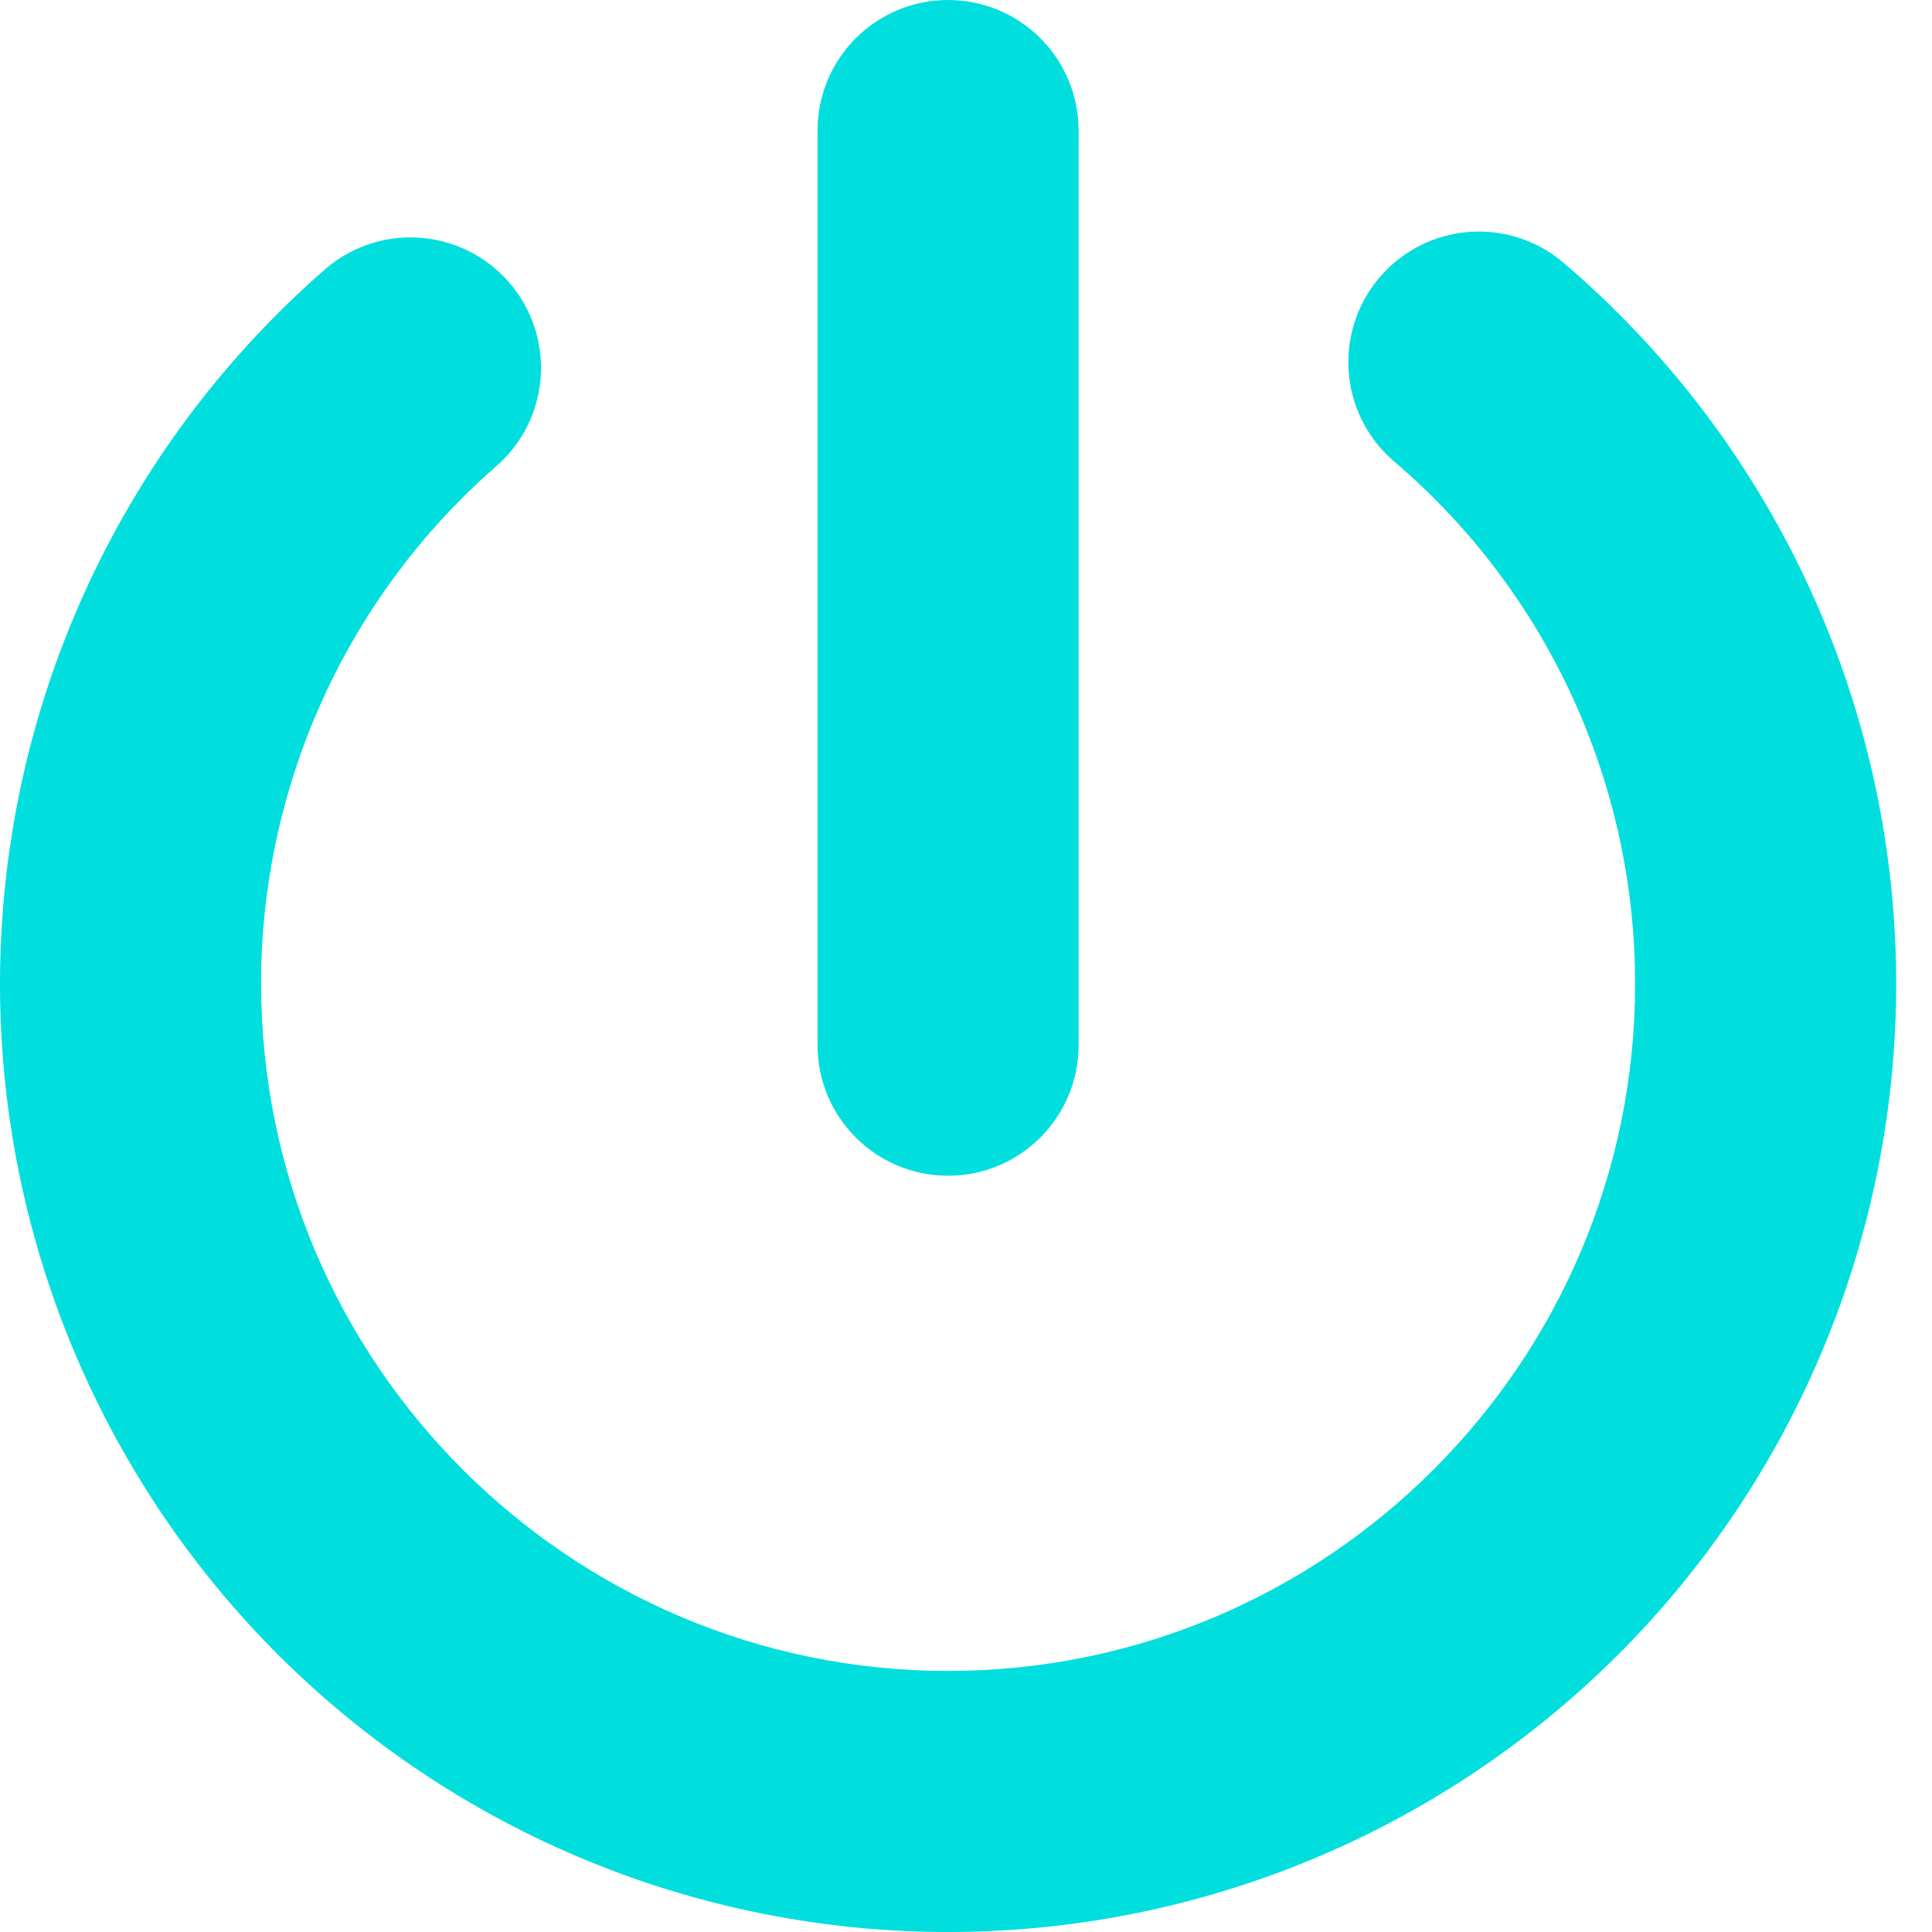
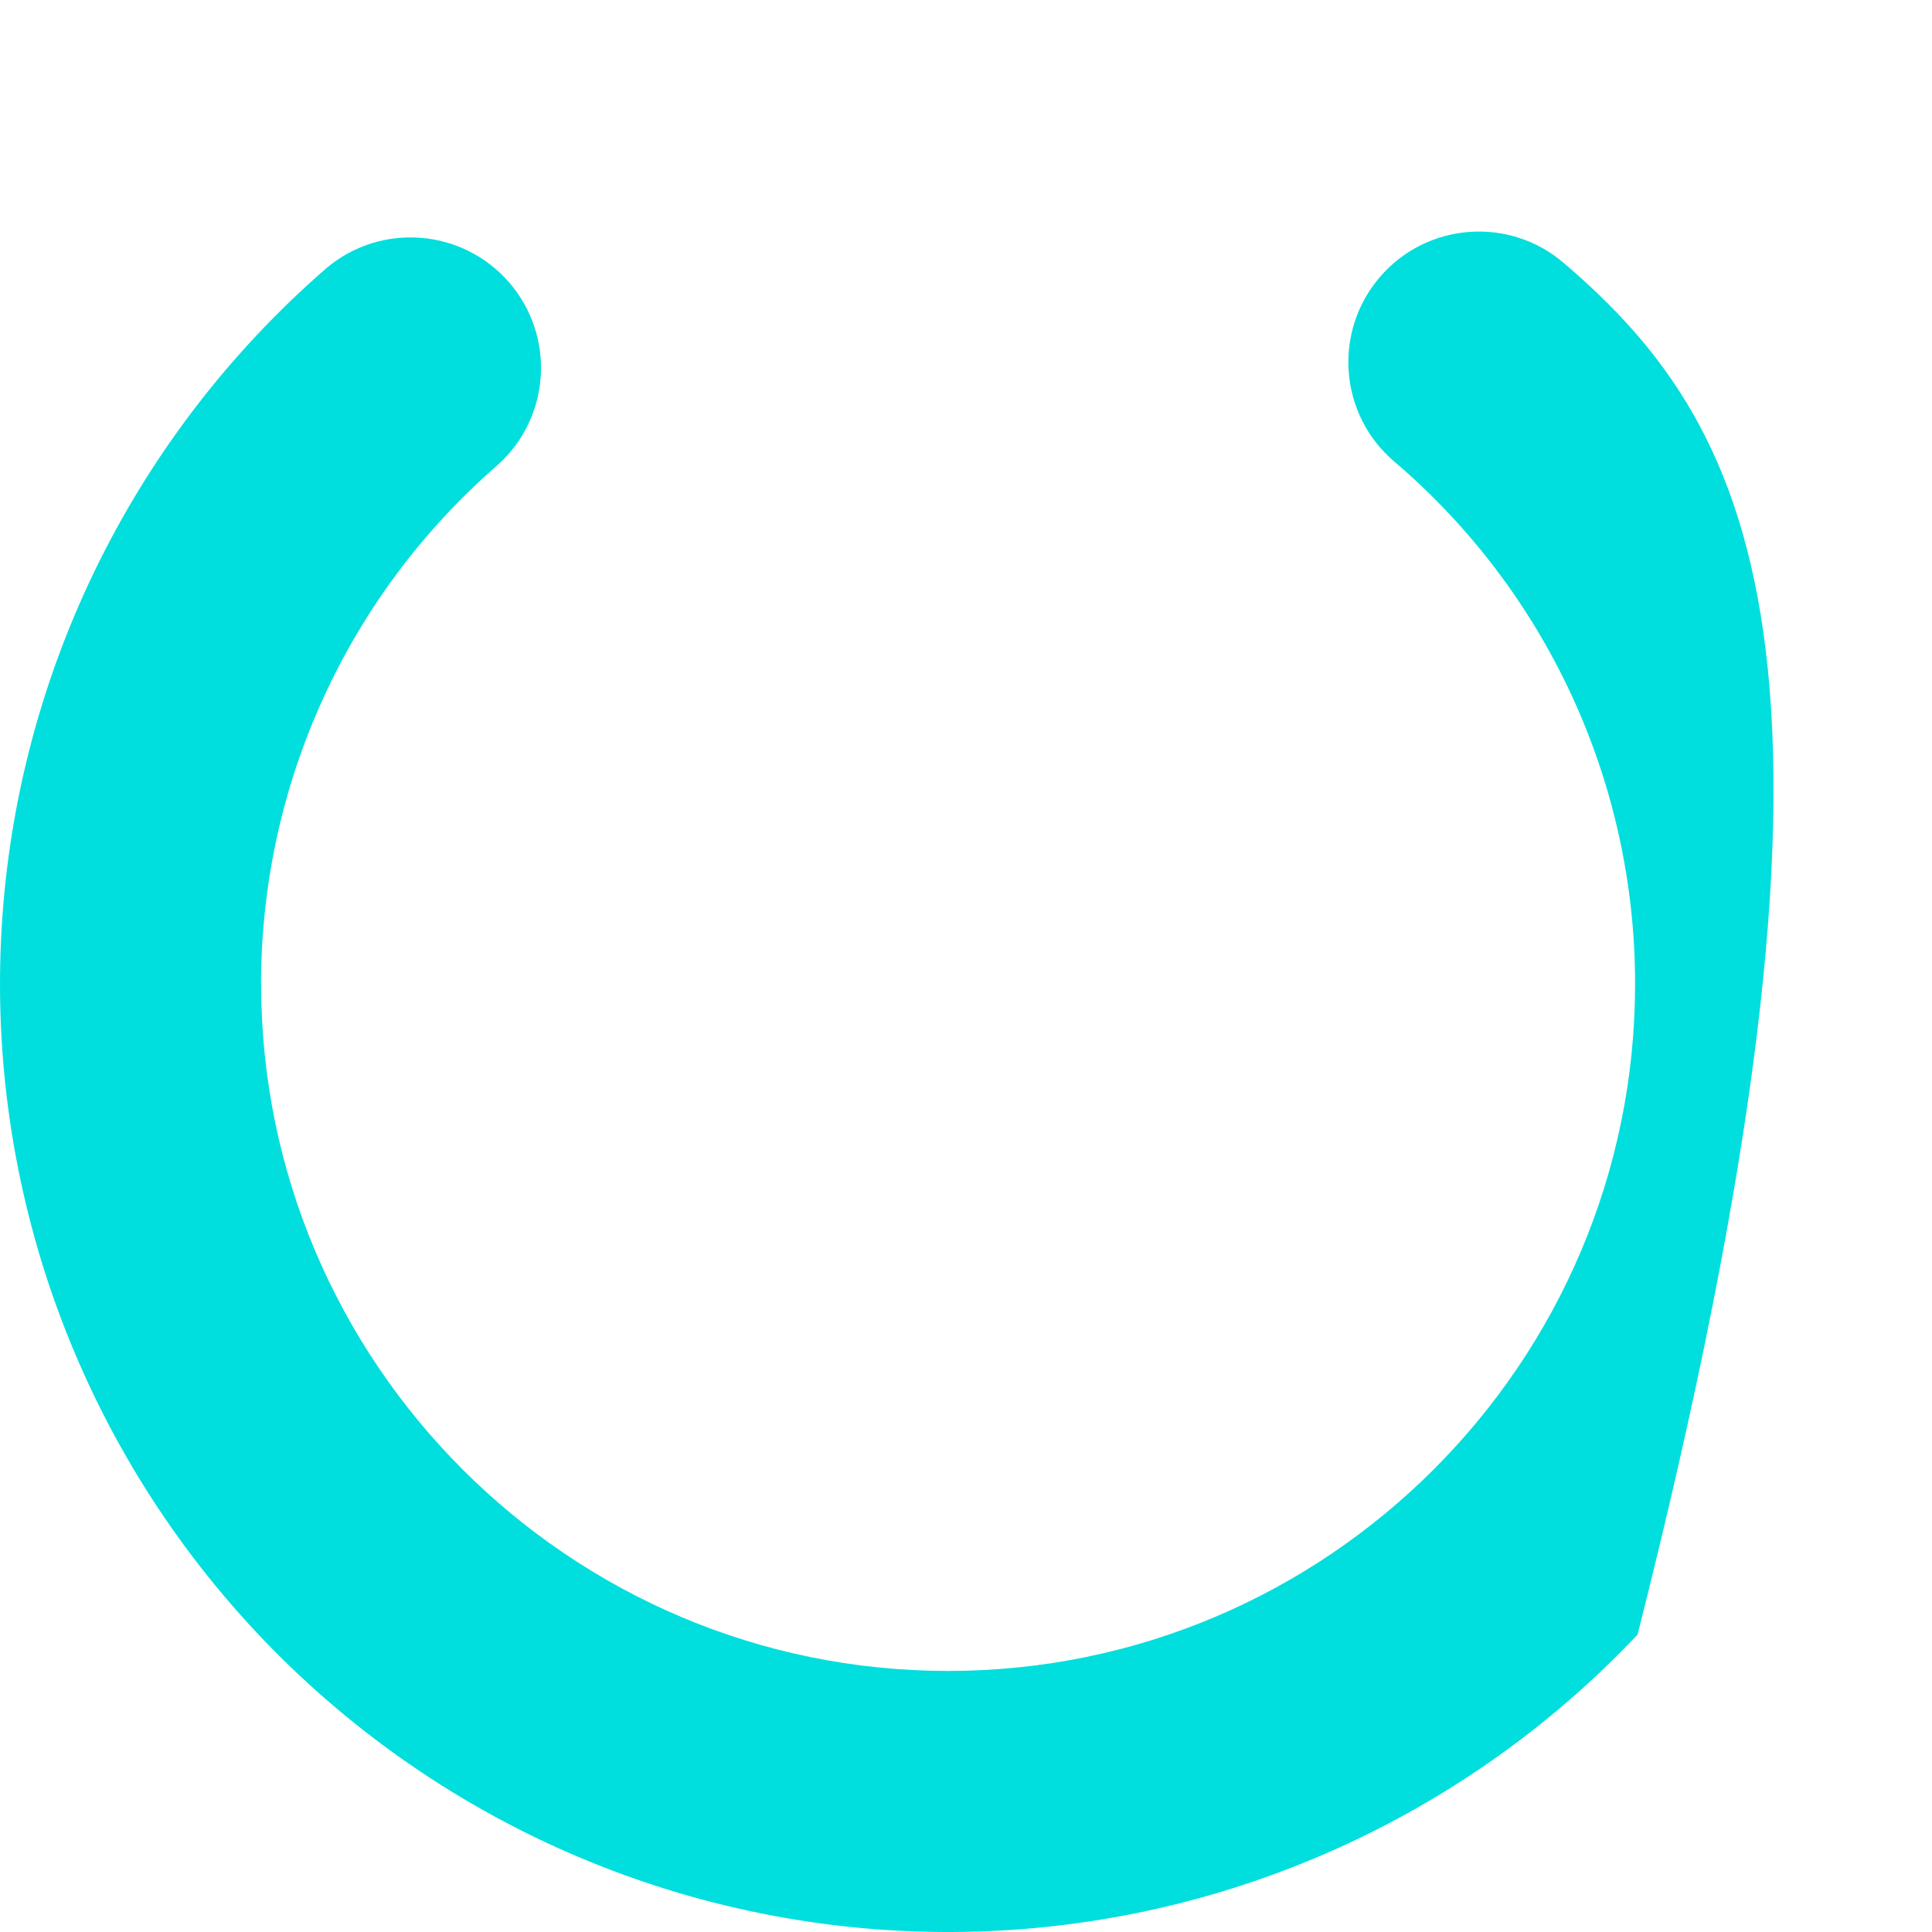
<svg xmlns="http://www.w3.org/2000/svg" width="25px" height="25px" viewBox="0 0 25 25" version="1.1">
  <title>power</title>
  <g id="Page-1" stroke="none" stroke-width="1" fill="none" fill-rule="evenodd">
    <g id="1.1-Home" transform="translate(-147, -8248)" fill="#01DEDE" fill-rule="nonzero">
      <g id="power" transform="translate(147, 8248)">
-         <path d="M6.442,6.015 C7.127,5.399 7.19,4.348 6.587,3.653 C5.982,2.958 4.932,2.875 4.227,3.467 C1.689,5.669 0.166,8.815 0.013,12.171 C-0.141,15.527 1.089,18.799 3.414,21.224 C5.74,23.648 8.958,25.014 12.318,25 C15.677,24.986 18.884,23.596 21.19,21.152 C23.496,18.709 24.699,15.427 24.519,12.073 C24.338,8.717 22.789,5.583 20.234,3.402 C19.526,2.795 18.459,2.879 17.853,3.588 C17.247,4.298 17.33,5.364 18.039,5.97 C20.02,7.658 21.159,10.13 21.158,12.732 C21.158,17.634 17.17,21.622 12.268,21.622 C7.367,21.622 3.379,17.632 3.379,12.731 L3.378,12.731 C3.379,10.153 4.496,7.704 6.442,6.015 L6.442,6.015 Z" id="Path" />
-         <path d="M13.957,13.525 L13.957,1.689 C13.957,0.756 13.201,0 12.268,0 C11.335,0 10.579,0.756 10.579,1.689 L10.579,13.525 C10.579,14.458 11.335,15.214 12.268,15.214 C13.201,15.214 13.957,14.458 13.957,13.525 L13.957,13.525 Z" id="Path" />
+         <path d="M6.442,6.015 C7.127,5.399 7.19,4.348 6.587,3.653 C5.982,2.958 4.932,2.875 4.227,3.467 C1.689,5.669 0.166,8.815 0.013,12.171 C-0.141,15.527 1.089,18.799 3.414,21.224 C5.74,23.648 8.958,25.014 12.318,25 C15.677,24.986 18.884,23.596 21.19,21.152 C24.338,8.717 22.789,5.583 20.234,3.402 C19.526,2.795 18.459,2.879 17.853,3.588 C17.247,4.298 17.33,5.364 18.039,5.97 C20.02,7.658 21.159,10.13 21.158,12.732 C21.158,17.634 17.17,21.622 12.268,21.622 C7.367,21.622 3.379,17.632 3.379,12.731 L3.378,12.731 C3.379,10.153 4.496,7.704 6.442,6.015 L6.442,6.015 Z" id="Path" />
      </g>
    </g>
  </g>
</svg>